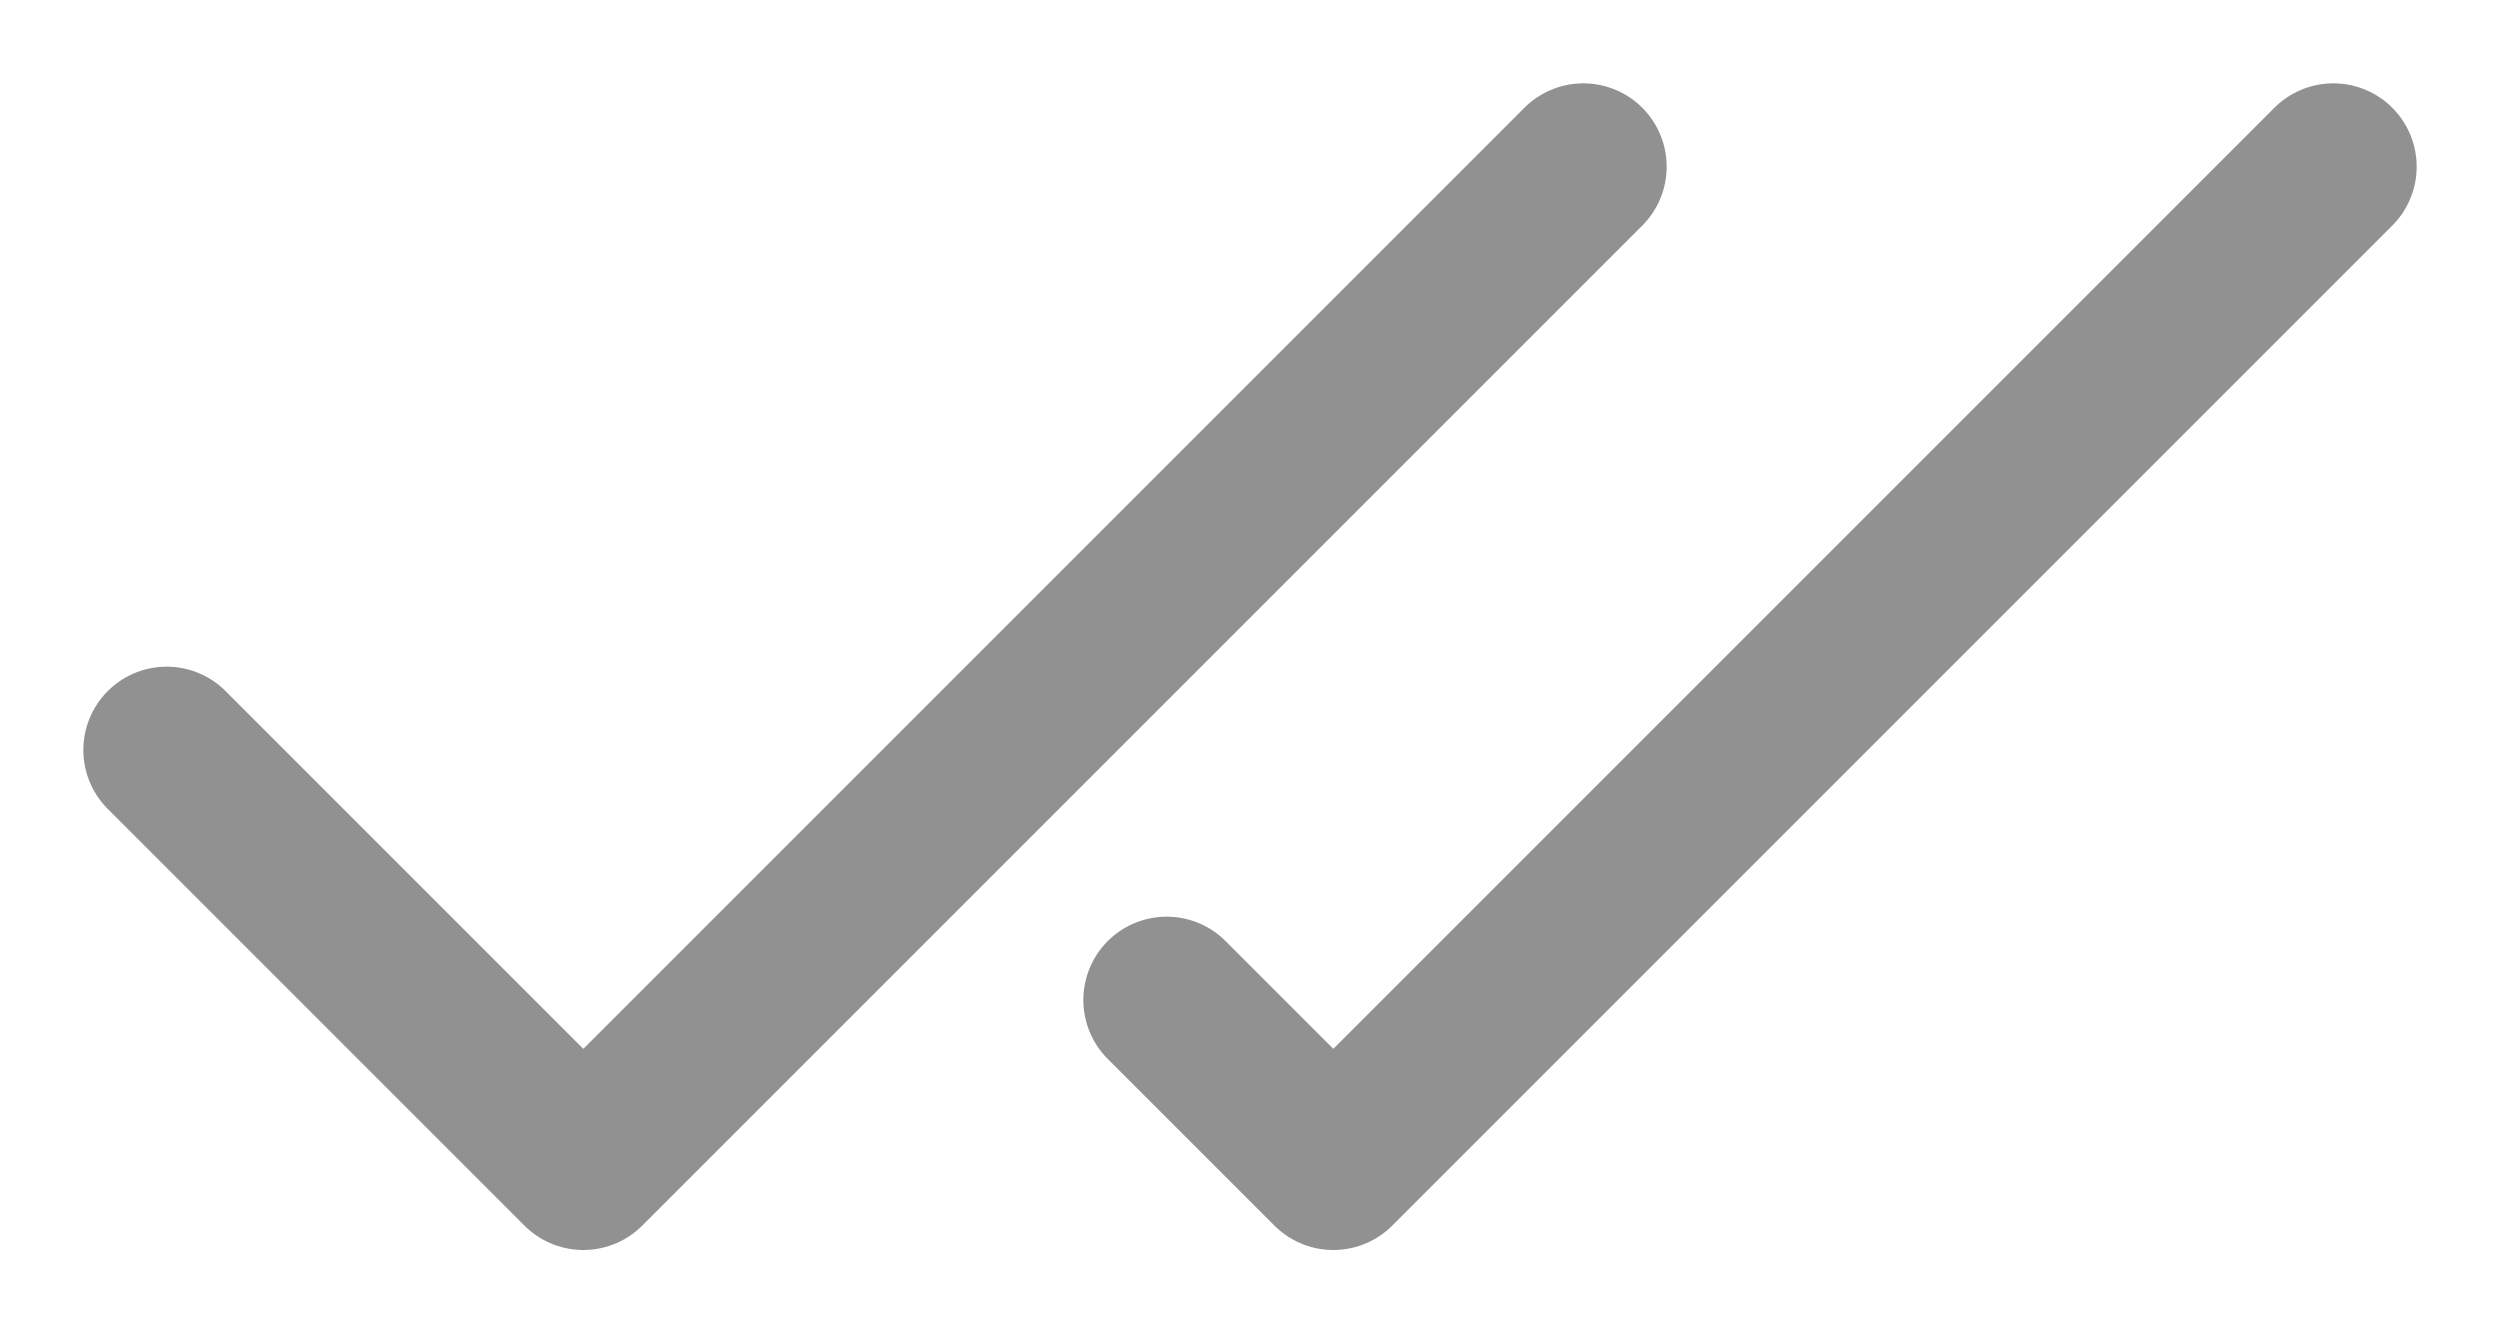
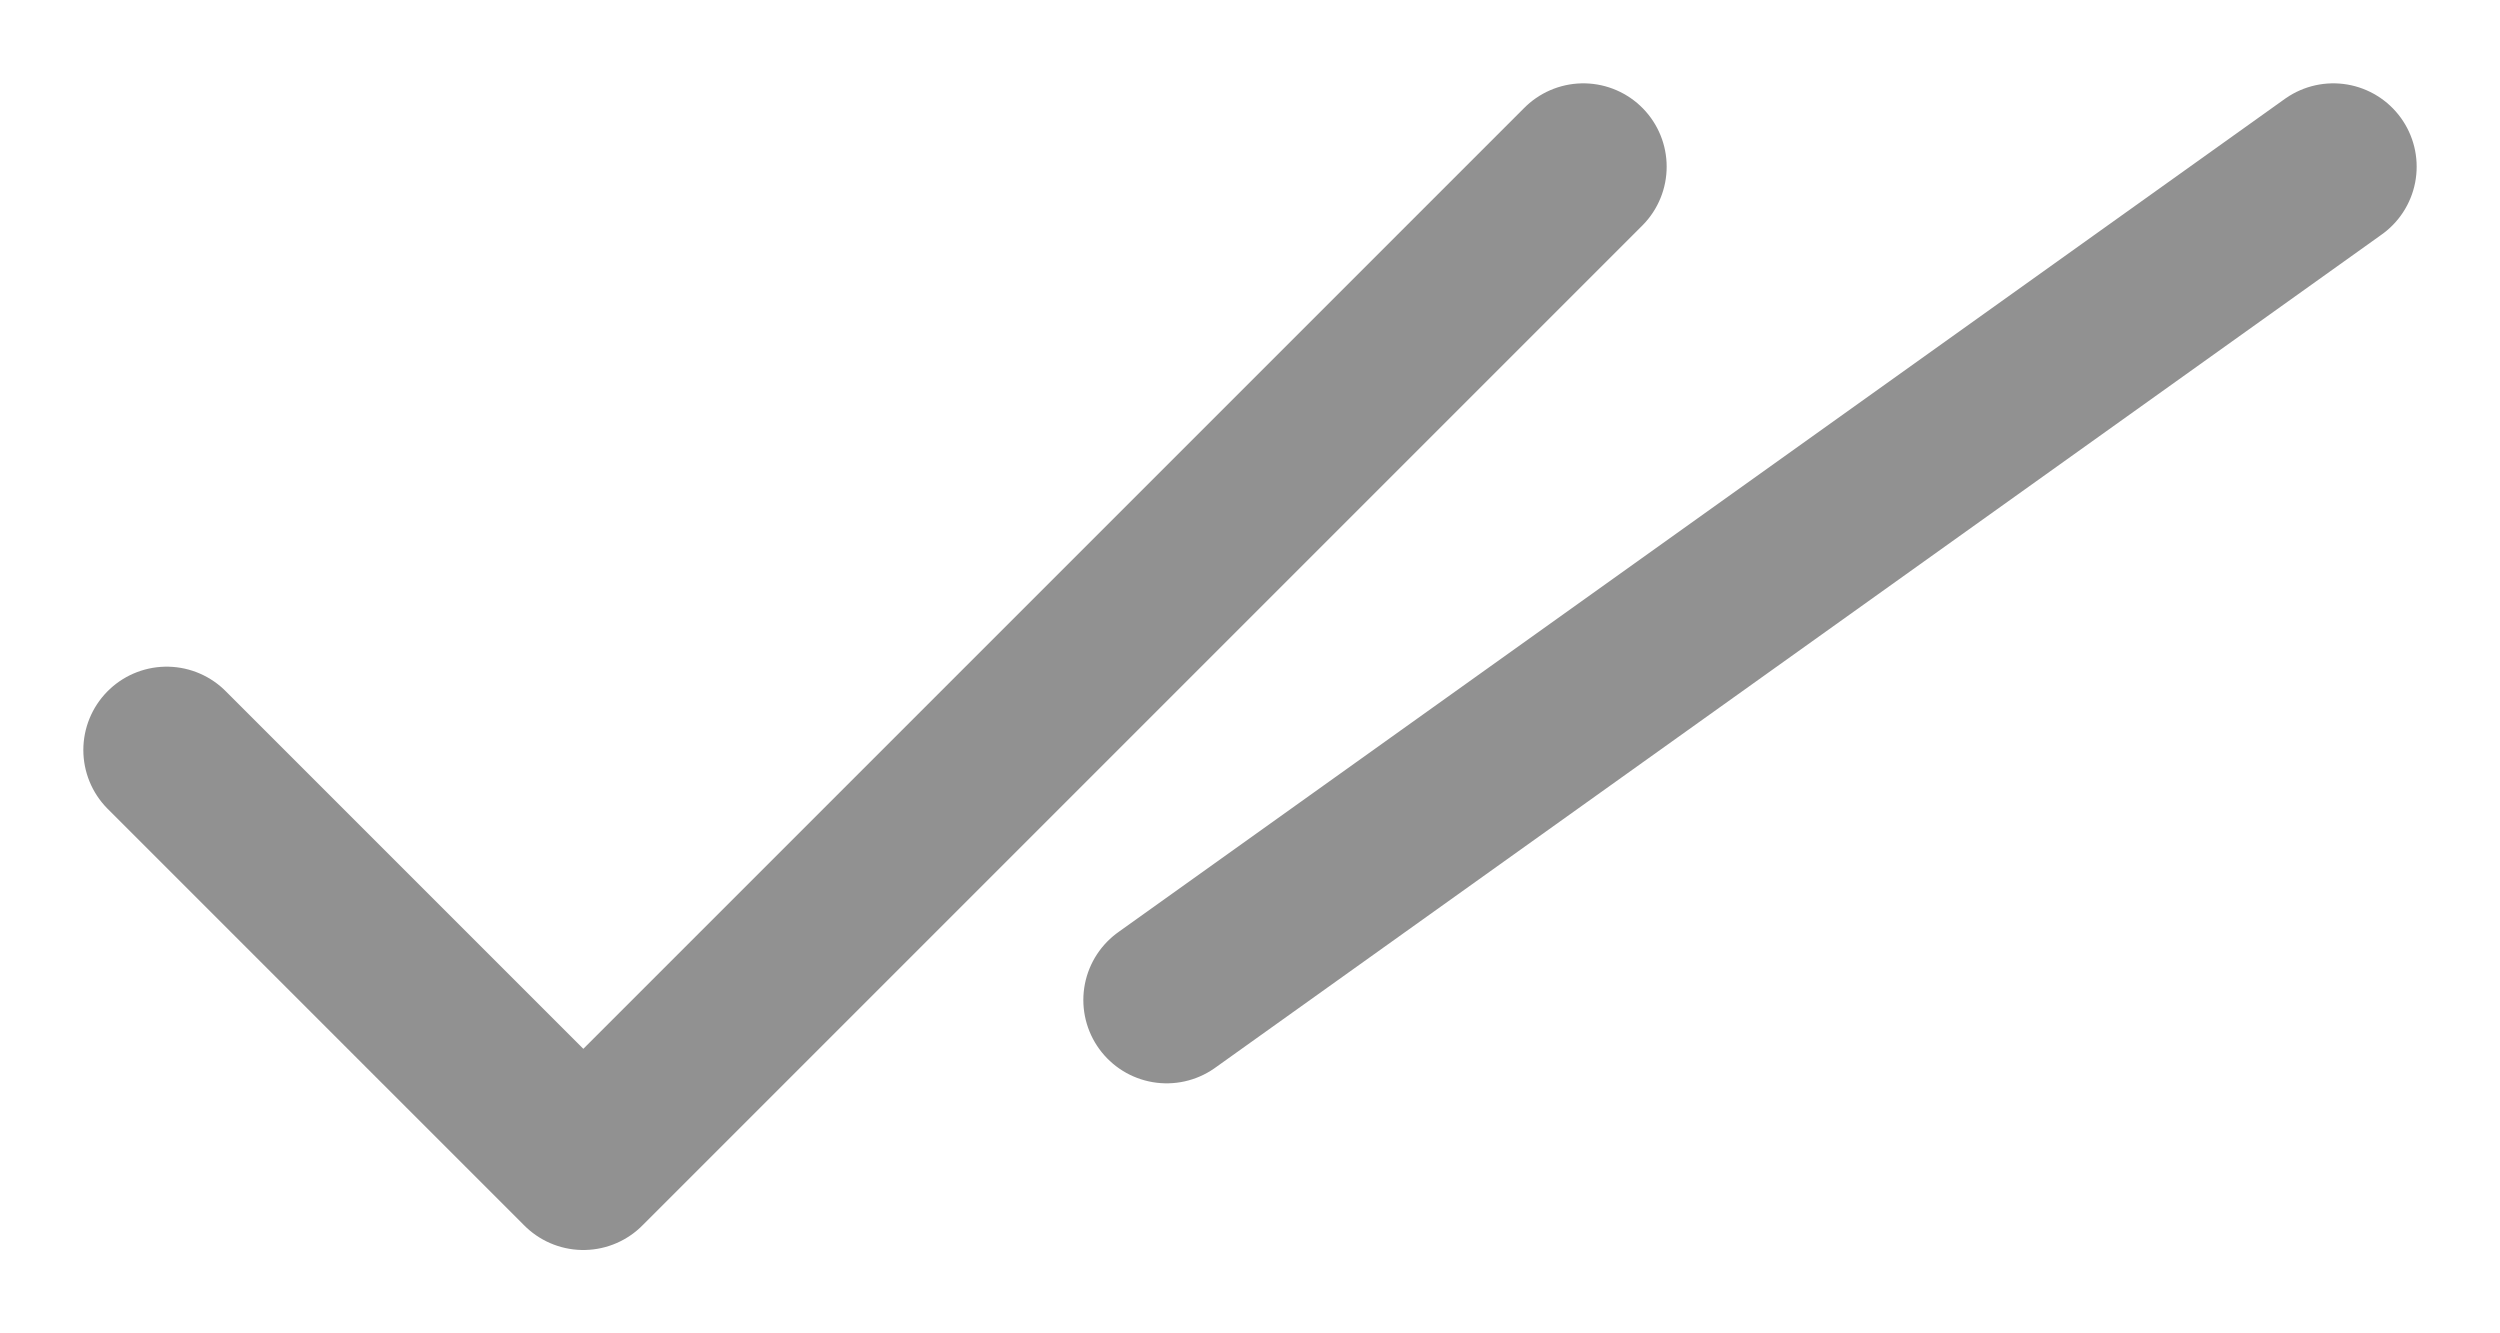
<svg xmlns="http://www.w3.org/2000/svg" width="15" height="8" viewBox="0 0 15 8" fill="none">
-   <path d="M1 4.5L3.5 7L9.5 1M7 6L8 7L14 1" stroke="#919191" stroke-linecap="round" stroke-linejoin="round" />
+   <path d="M1 4.5L3.5 7L9.5 1M7 6L14 1" stroke="#919191" stroke-linecap="round" stroke-linejoin="round" />
</svg>